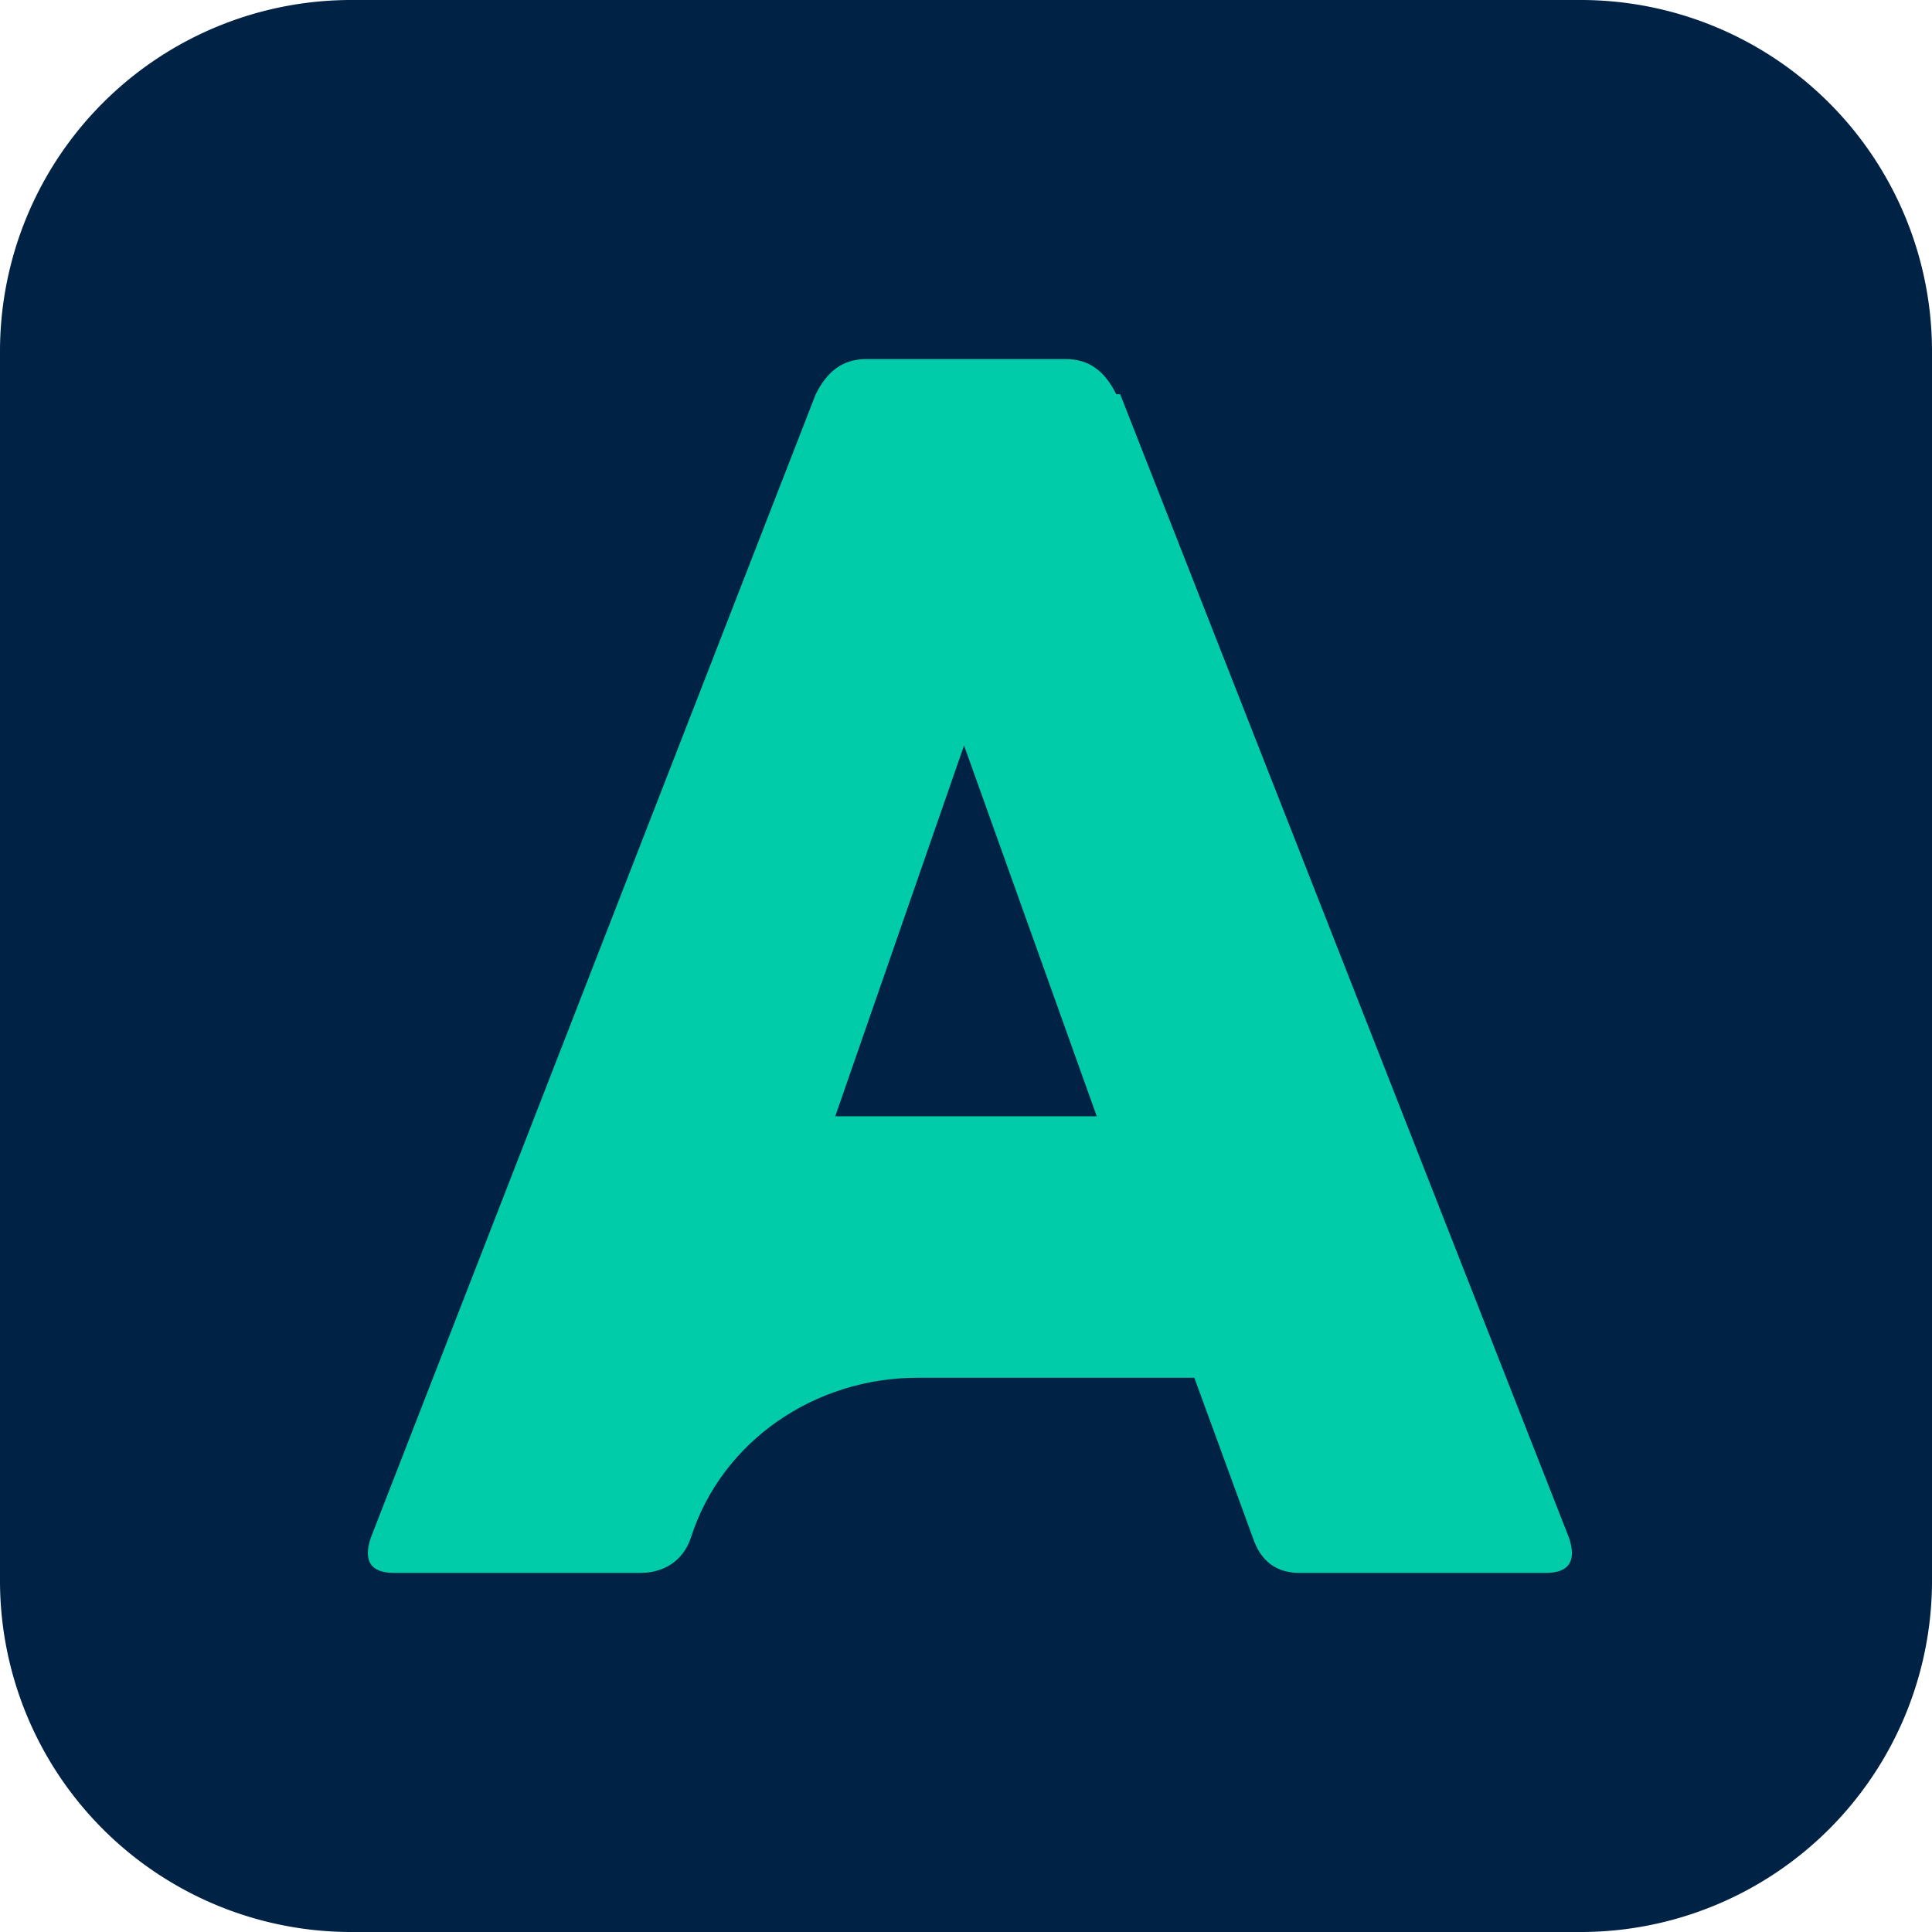
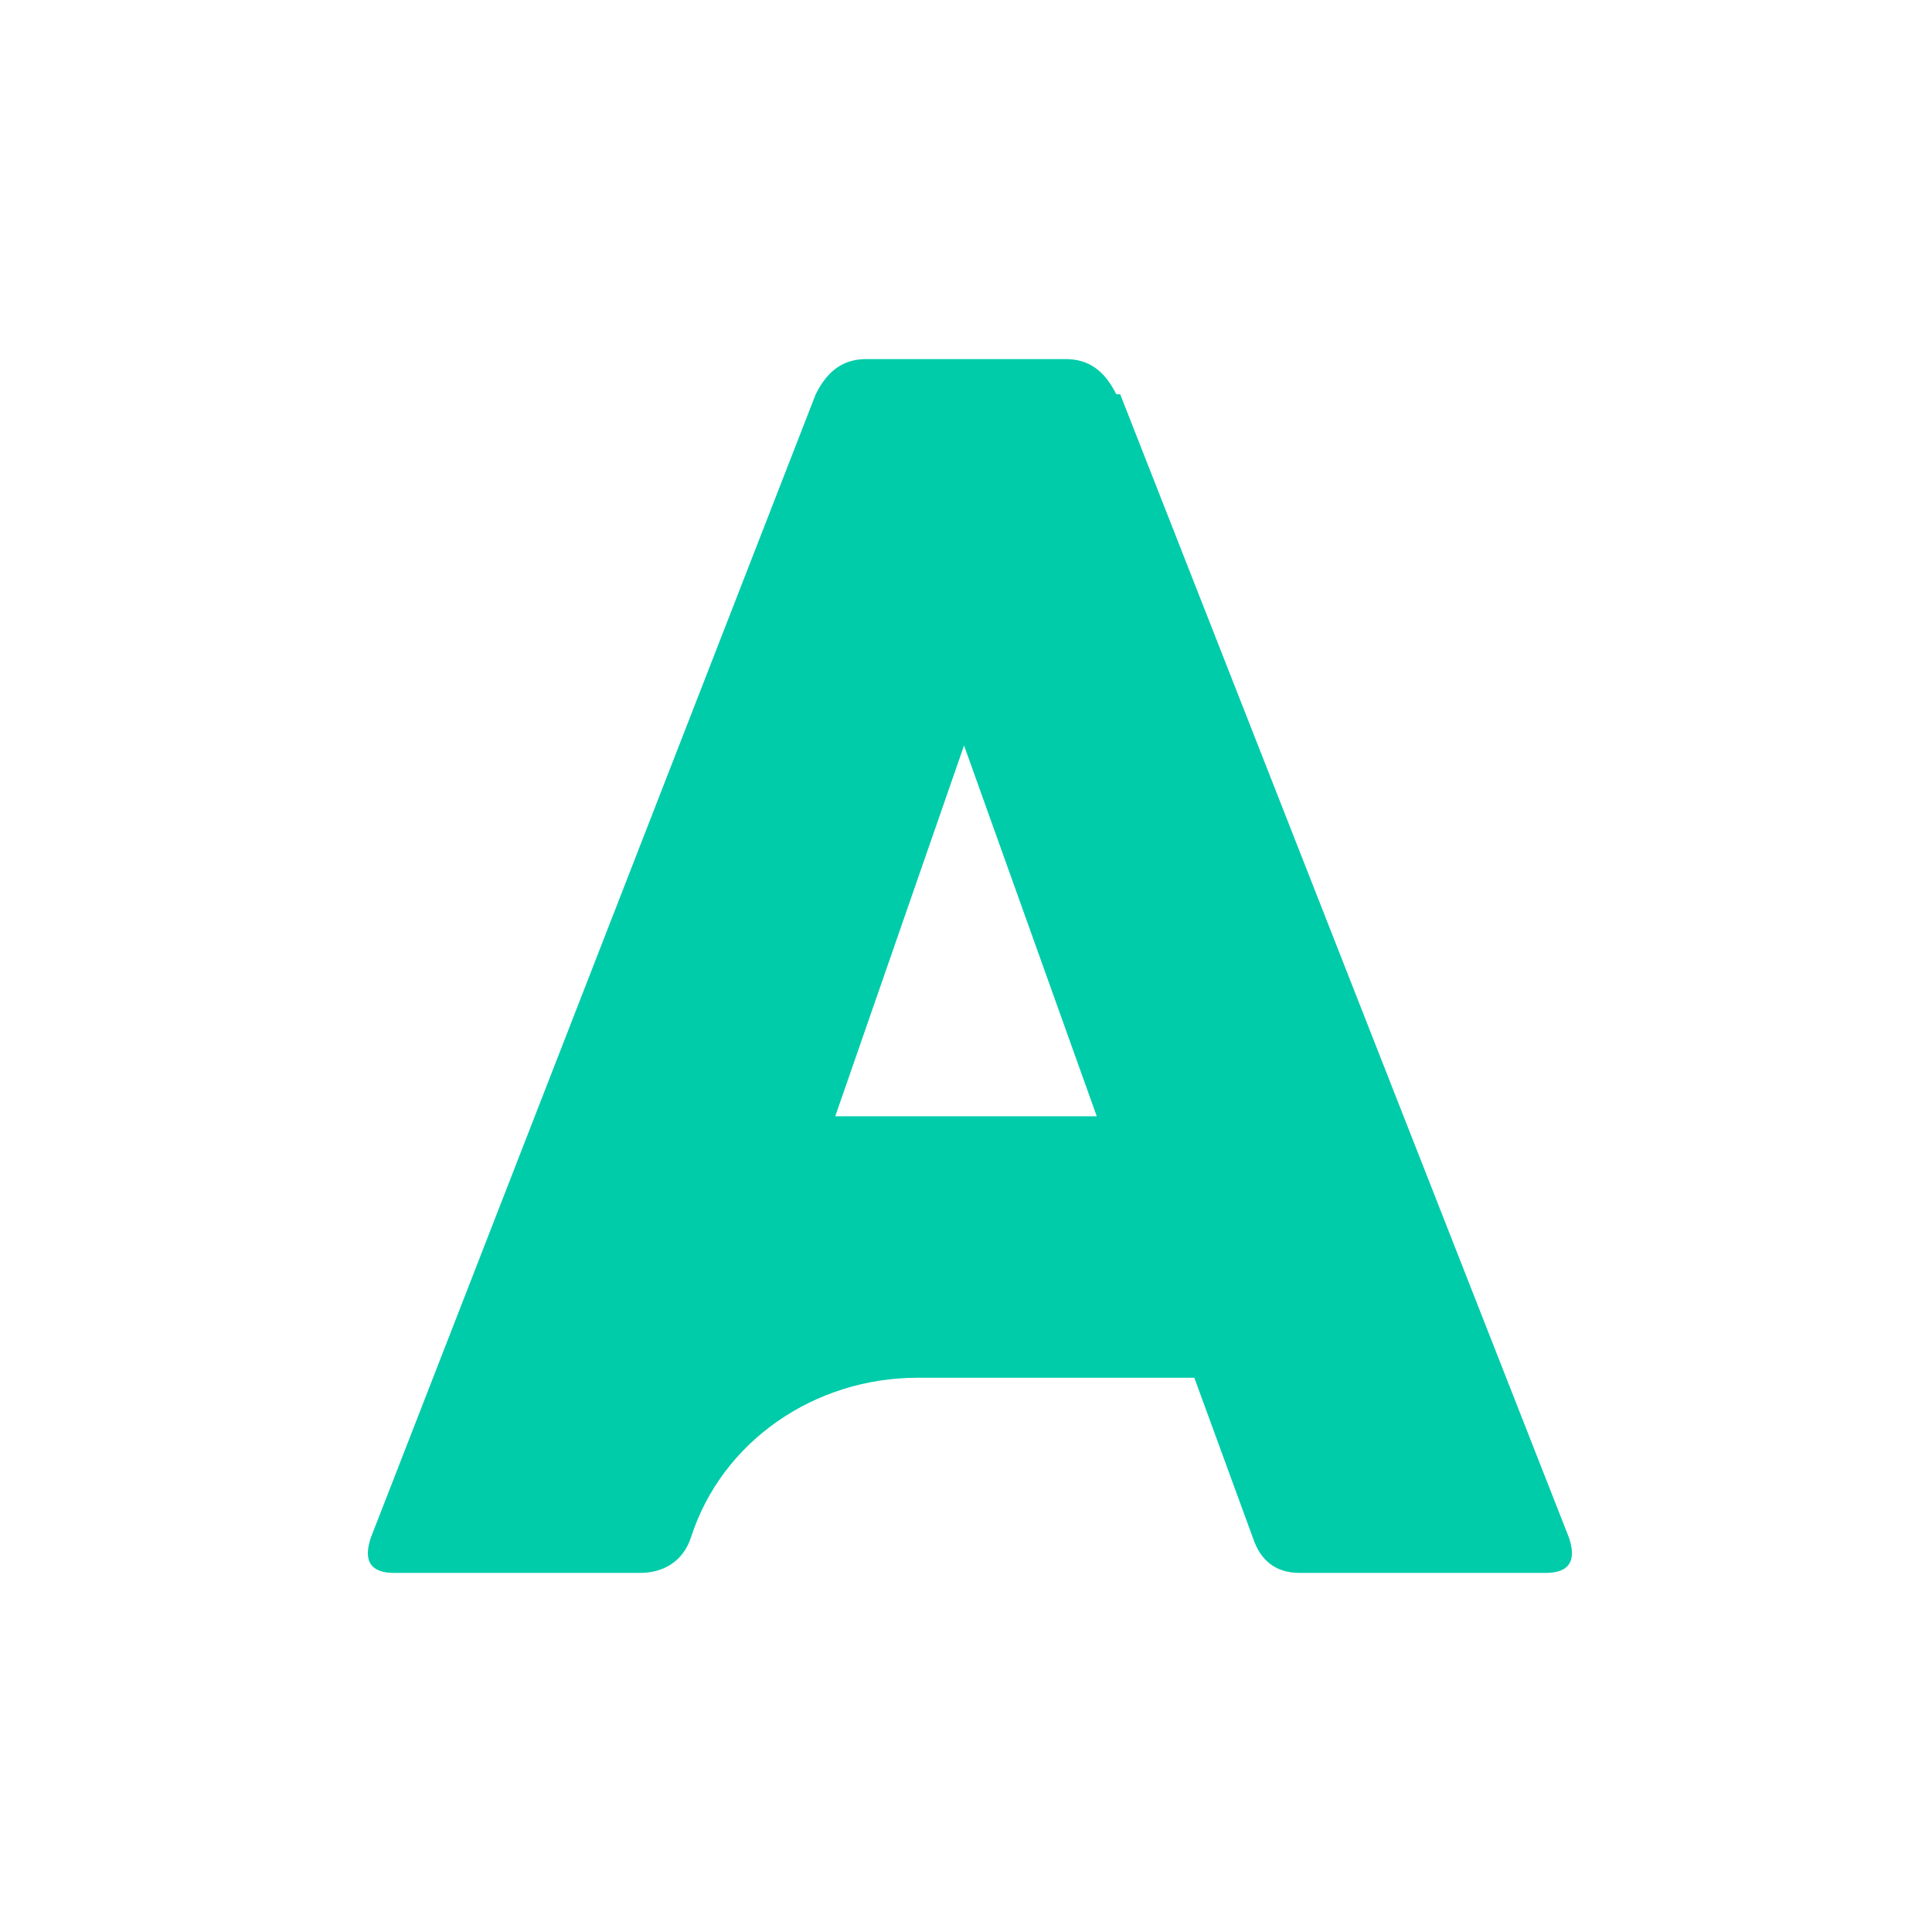
<svg xmlns="http://www.w3.org/2000/svg" data-bbox="0 0 49.5 49.5" viewBox="0 0 49.5 49.5" data-type="color">
  <g>
-     <path fill="#002244" d="M49.5 9v31.5a9 9 0 0 1-9 9H9a9 9 0 0 1-9-9V9a9 9 0 0 1 9-9h31.5a9 9 0 0 1 9 9" data-color="1" />
    <path d="M28.6 10.1c-.3-.6-.7-.9-1.3-.9h-5.1c-.6 0-1 .3-1.3.9L9.5 39.4q-.3.9.6.9h6.3c.6 0 1.1-.3 1.3-.9.8-2.5 3.2-4.1 5.8-4.1h7.1l1.5 4.1q.3.9 1.2.9h6.3q.9 0 .6-.9L28.7 10.1Zm-7.2 18.5 3.3-9.5 3.4 9.5z" fill="#00ccaa" data-color="2" />
  </g>
</svg>